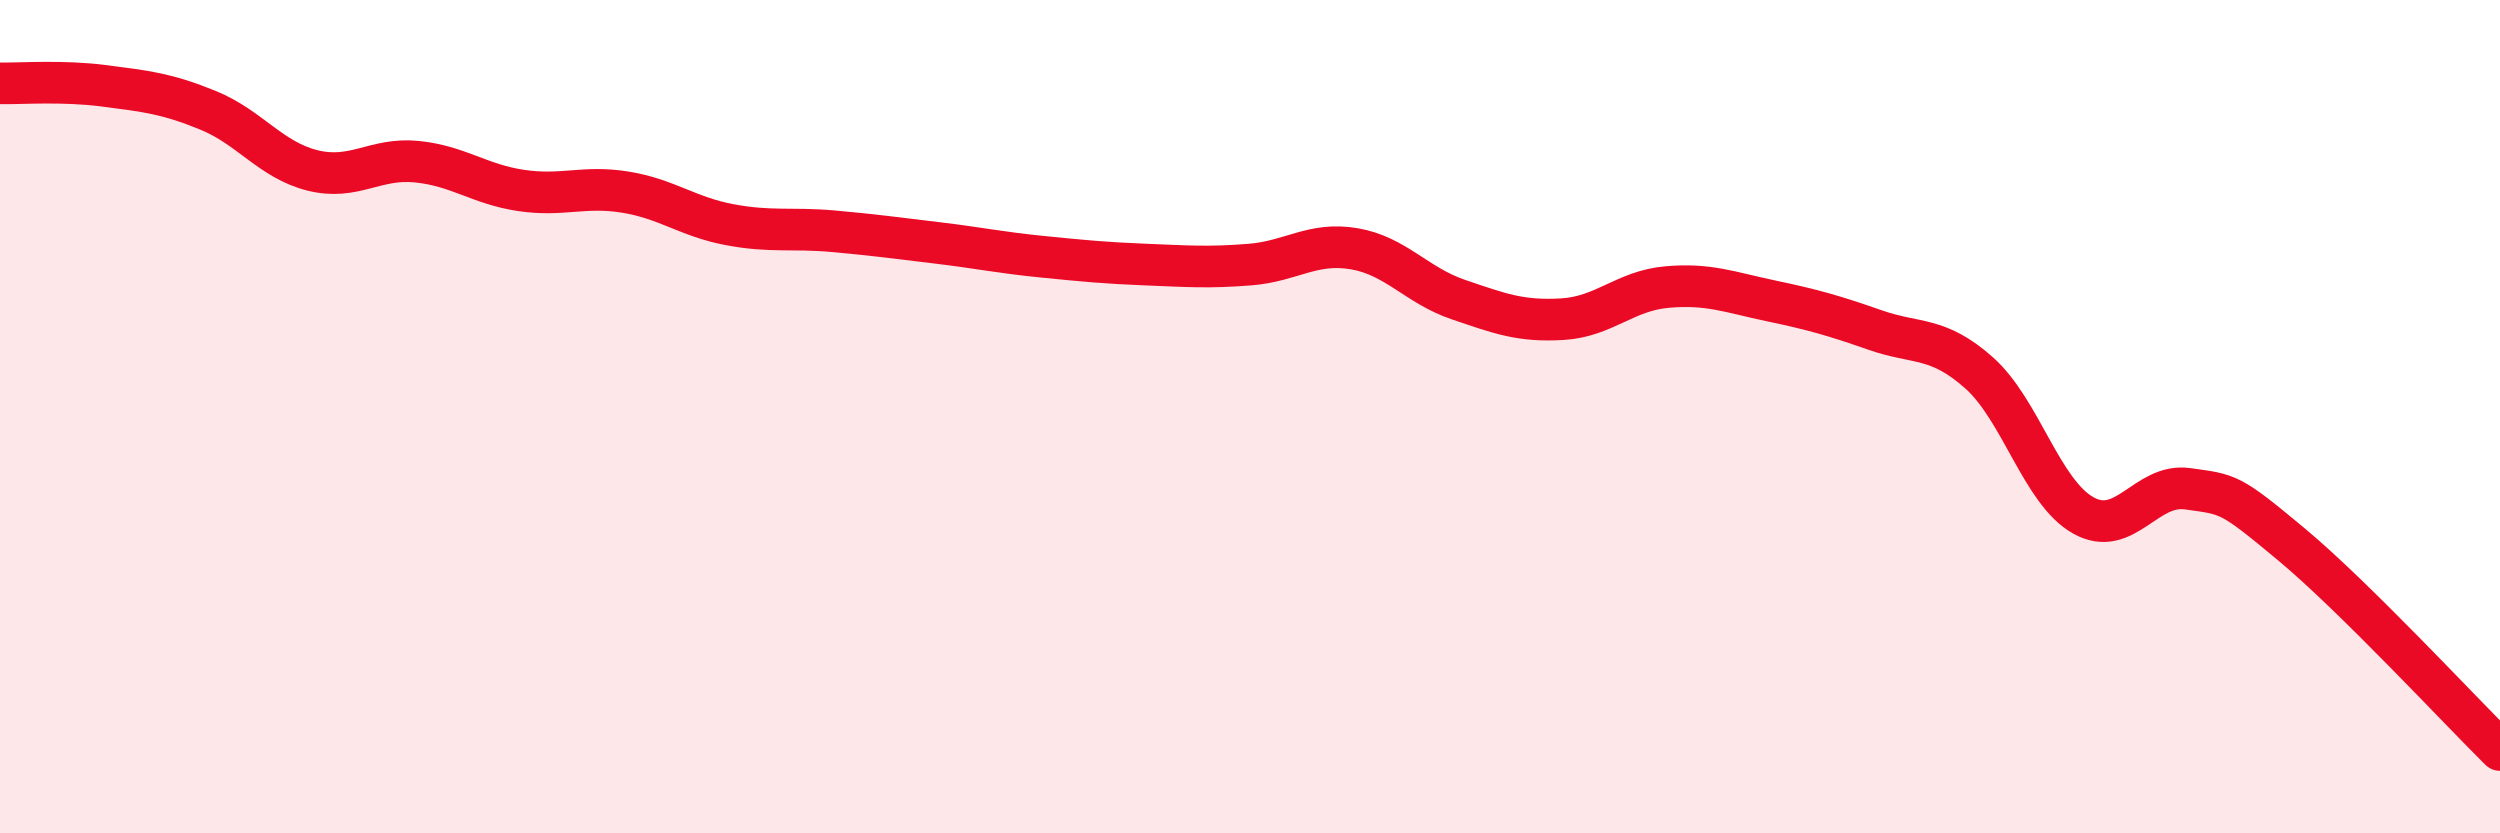
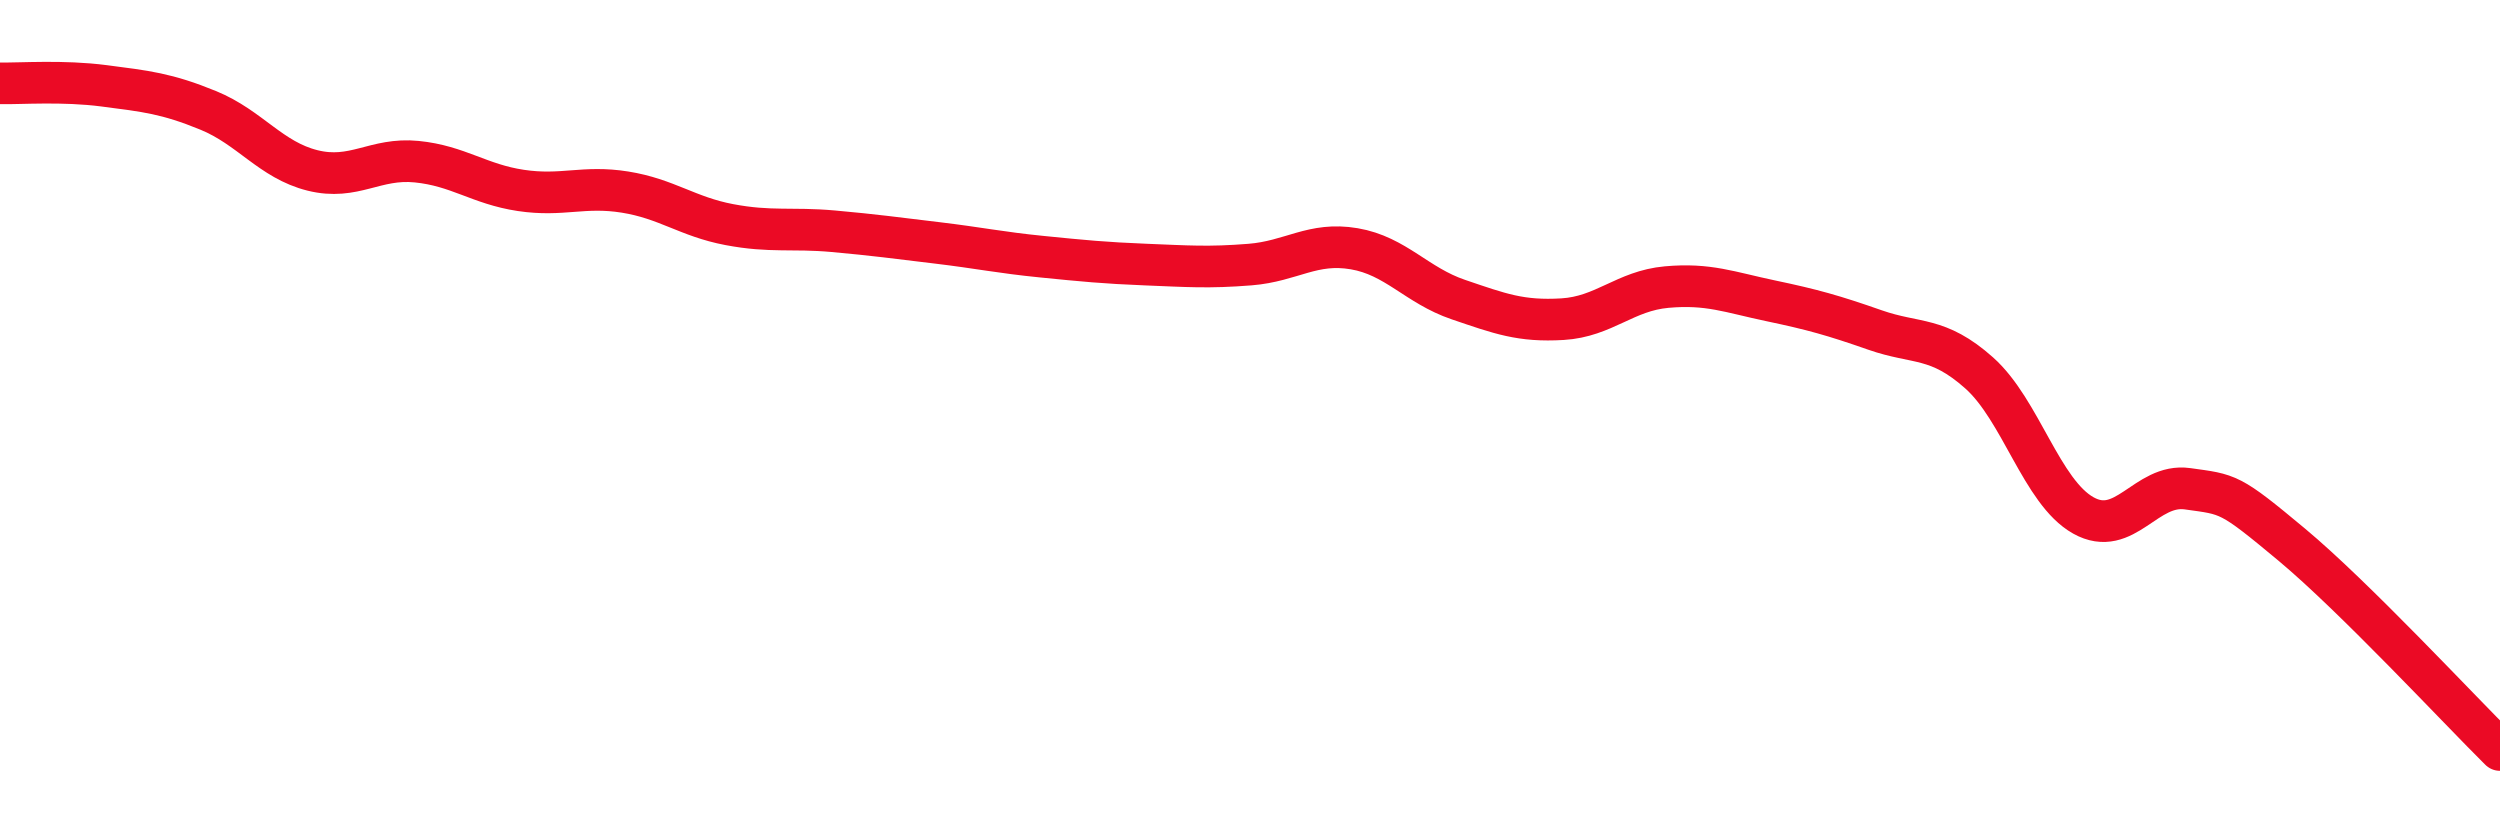
<svg xmlns="http://www.w3.org/2000/svg" width="60" height="20" viewBox="0 0 60 20">
-   <path d="M 0,2 C 0.5,2.01 1.5,1.93 2.5,2.06 C 3.5,2.19 4,2.24 5,2.65 C 6,3.06 6.5,3.84 7.5,4.09 C 8.5,4.34 9,3.78 10,3.88 C 11,3.98 11.5,4.42 12.5,4.57 C 13.5,4.72 14,4.45 15,4.61 C 16,4.77 16.5,5.2 17.5,5.39 C 18.5,5.58 19,5.46 20,5.55 C 21,5.64 21.5,5.71 22.5,5.83 C 23.5,5.95 24,6.06 25,6.16 C 26,6.26 26.5,6.31 27.5,6.35 C 28.5,6.39 29,6.43 30,6.35 C 31,6.27 31.5,5.8 32.5,5.97 C 33.5,6.14 34,6.85 35,7.19 C 36,7.53 36.5,7.72 37.5,7.66 C 38.5,7.6 39,6.98 40,6.89 C 41,6.8 41.5,7.01 42.5,7.22 C 43.5,7.43 44,7.57 45,7.92 C 46,8.27 46.5,8.06 47.5,8.95 C 48.5,9.84 49,11.81 50,12.37 C 51,12.93 51.5,11.59 52.5,11.73 C 53.5,11.87 53.5,11.82 55,13.07 C 56.5,14.32 59,17.01 60,18L60 20L0 20Z" fill="#EB0A25" opacity="0.1" stroke-linecap="round" stroke-linejoin="round" />
  <path d="M 0,2 C 0.5,2.01 1.5,1.93 2.5,2.06 C 3.5,2.19 4,2.24 5,2.65 C 6,3.06 6.5,3.84 7.5,4.09 C 8.5,4.34 9,3.78 10,3.88 C 11,3.98 11.5,4.42 12.5,4.57 C 13.5,4.72 14,4.45 15,4.61 C 16,4.77 16.5,5.2 17.5,5.39 C 18.5,5.58 19,5.46 20,5.55 C 21,5.64 21.5,5.71 22.5,5.83 C 23.5,5.95 24,6.06 25,6.16 C 26,6.26 26.5,6.31 27.5,6.35 C 28.5,6.39 29,6.43 30,6.35 C 31,6.27 31.5,5.8 32.5,5.97 C 33.5,6.14 34,6.85 35,7.19 C 36,7.53 36.5,7.72 37.5,7.66 C 38.5,7.6 39,6.98 40,6.89 C 41,6.8 41.5,7.01 42.5,7.22 C 43.5,7.43 44,7.57 45,7.92 C 46,8.27 46.5,8.06 47.5,8.95 C 48.5,9.84 49,11.81 50,12.37 C 51,12.93 51.5,11.59 52.5,11.73 C 53.5,11.87 53.5,11.82 55,13.07 C 56.5,14.32 59,17.01 60,18" stroke="#EB0A25" stroke-width="1" fill="none" stroke-linecap="round" stroke-linejoin="round" />
</svg>